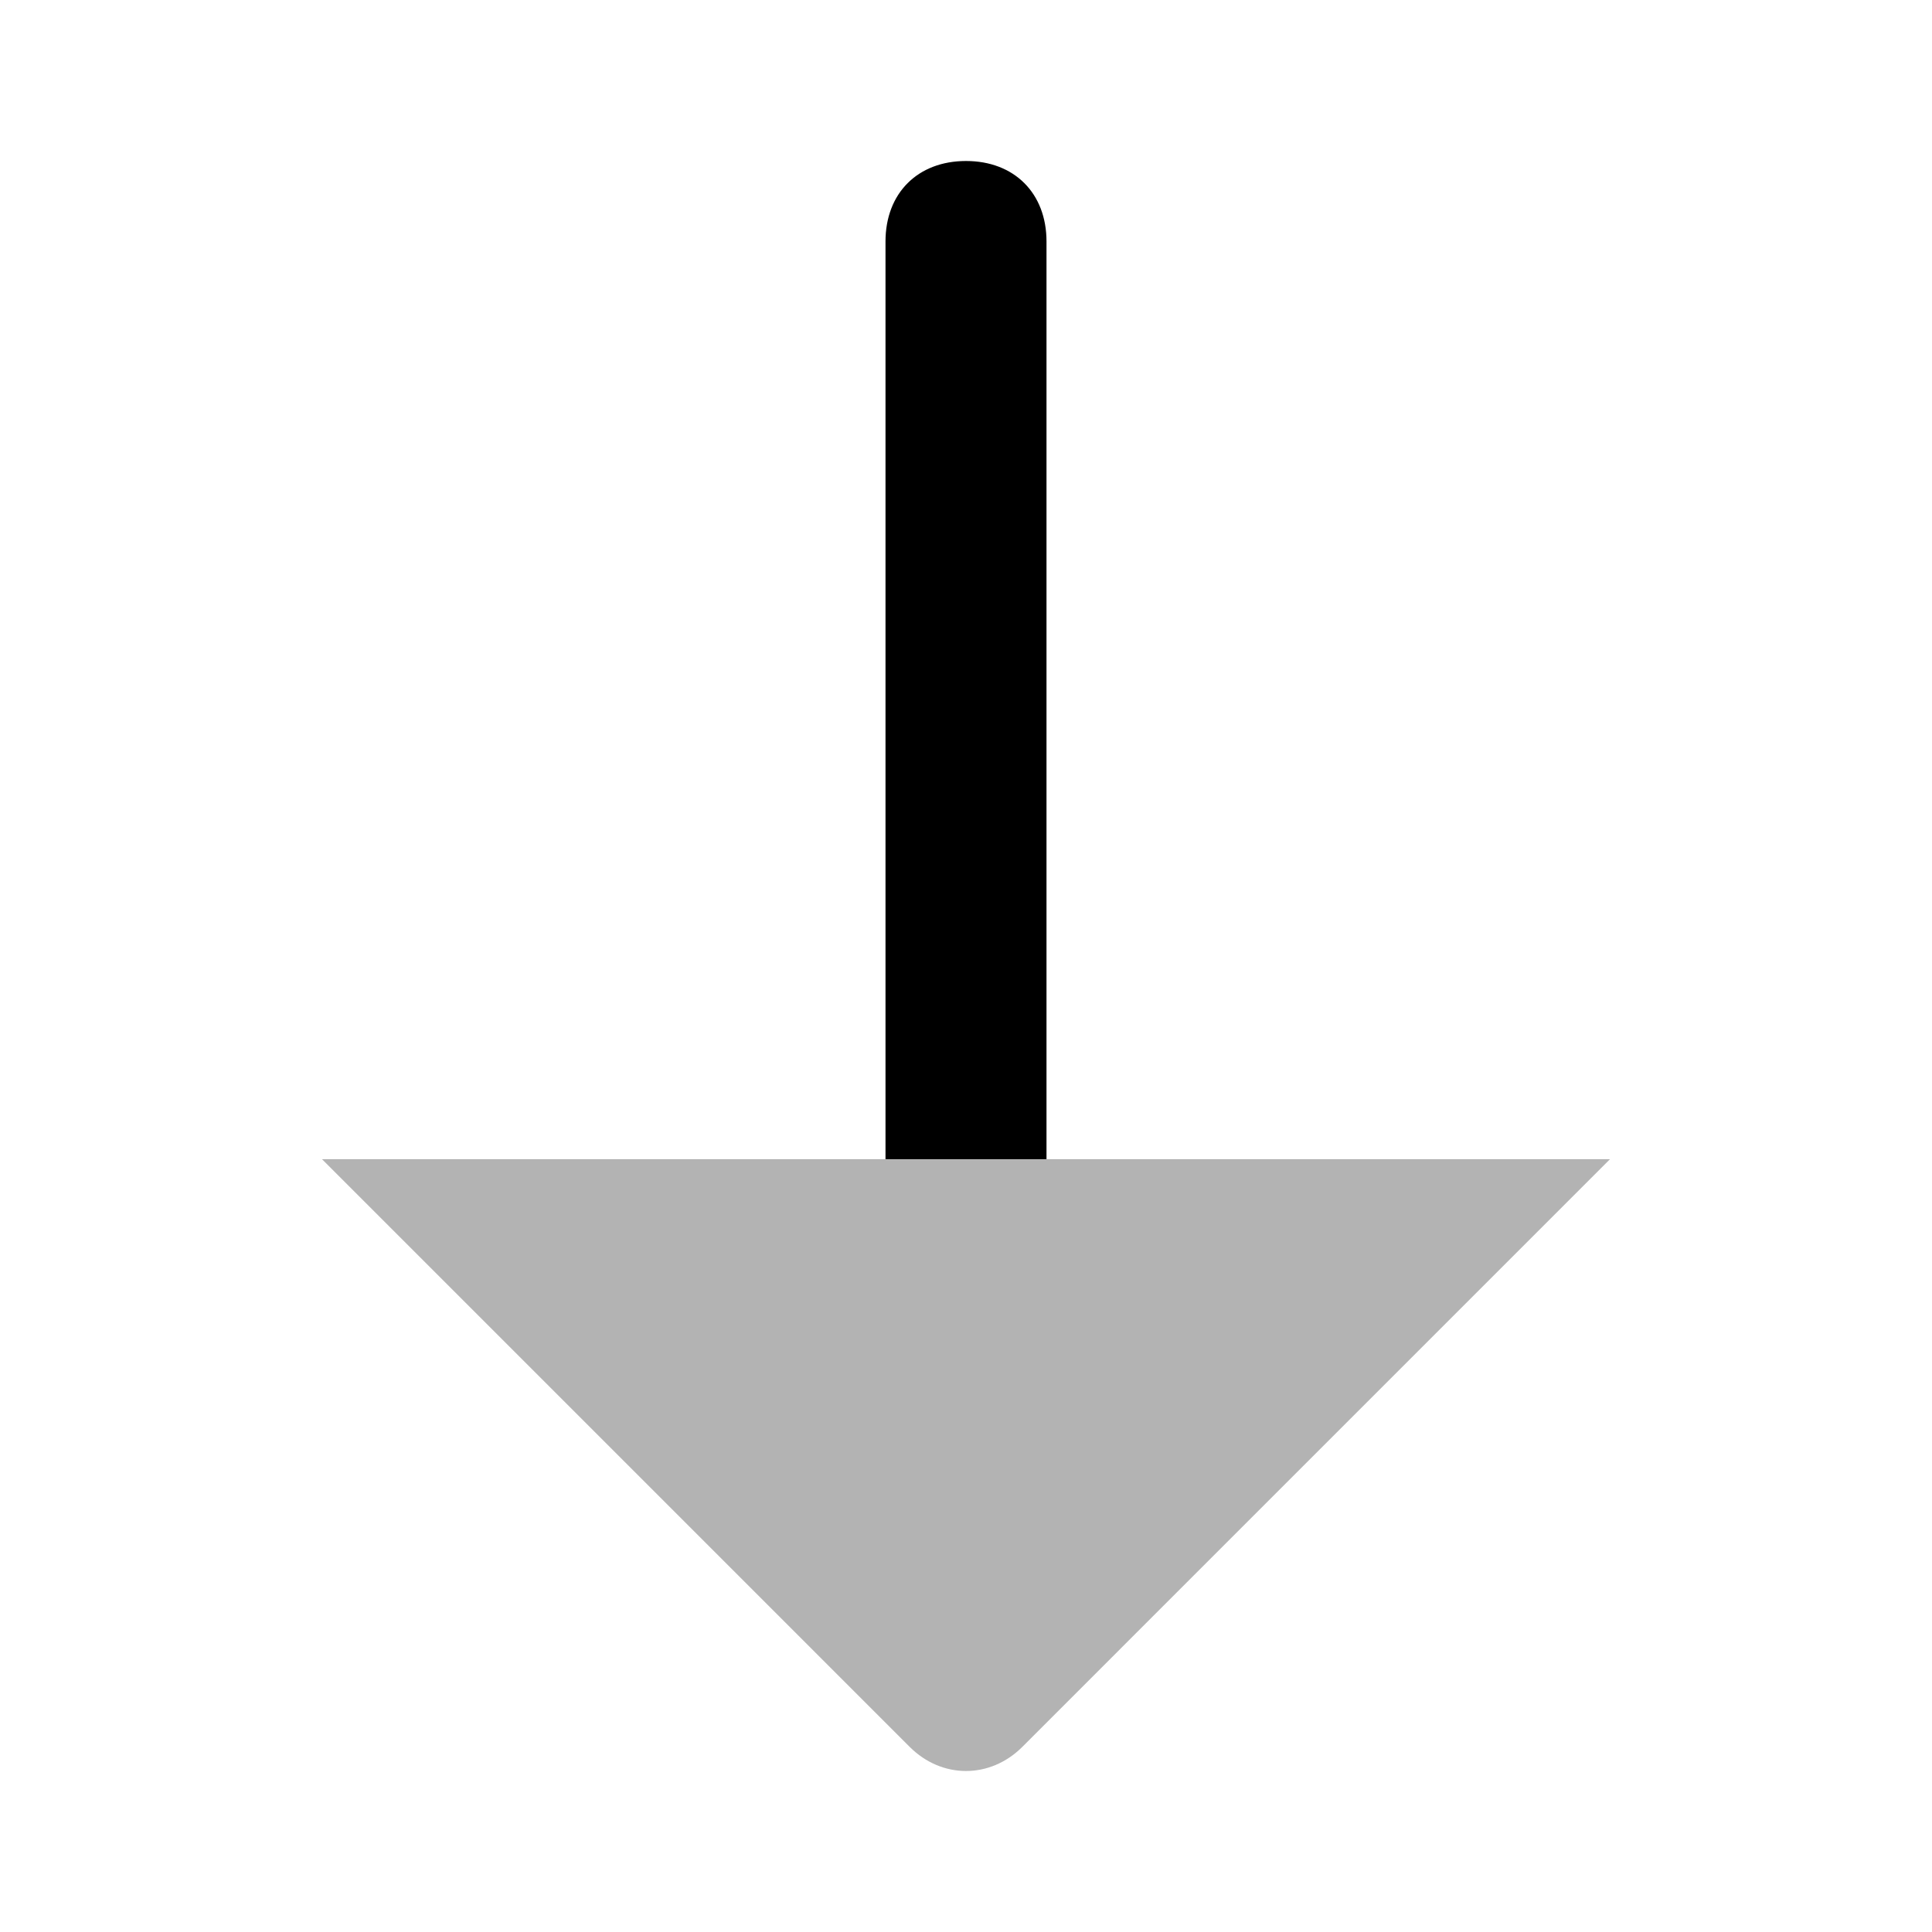
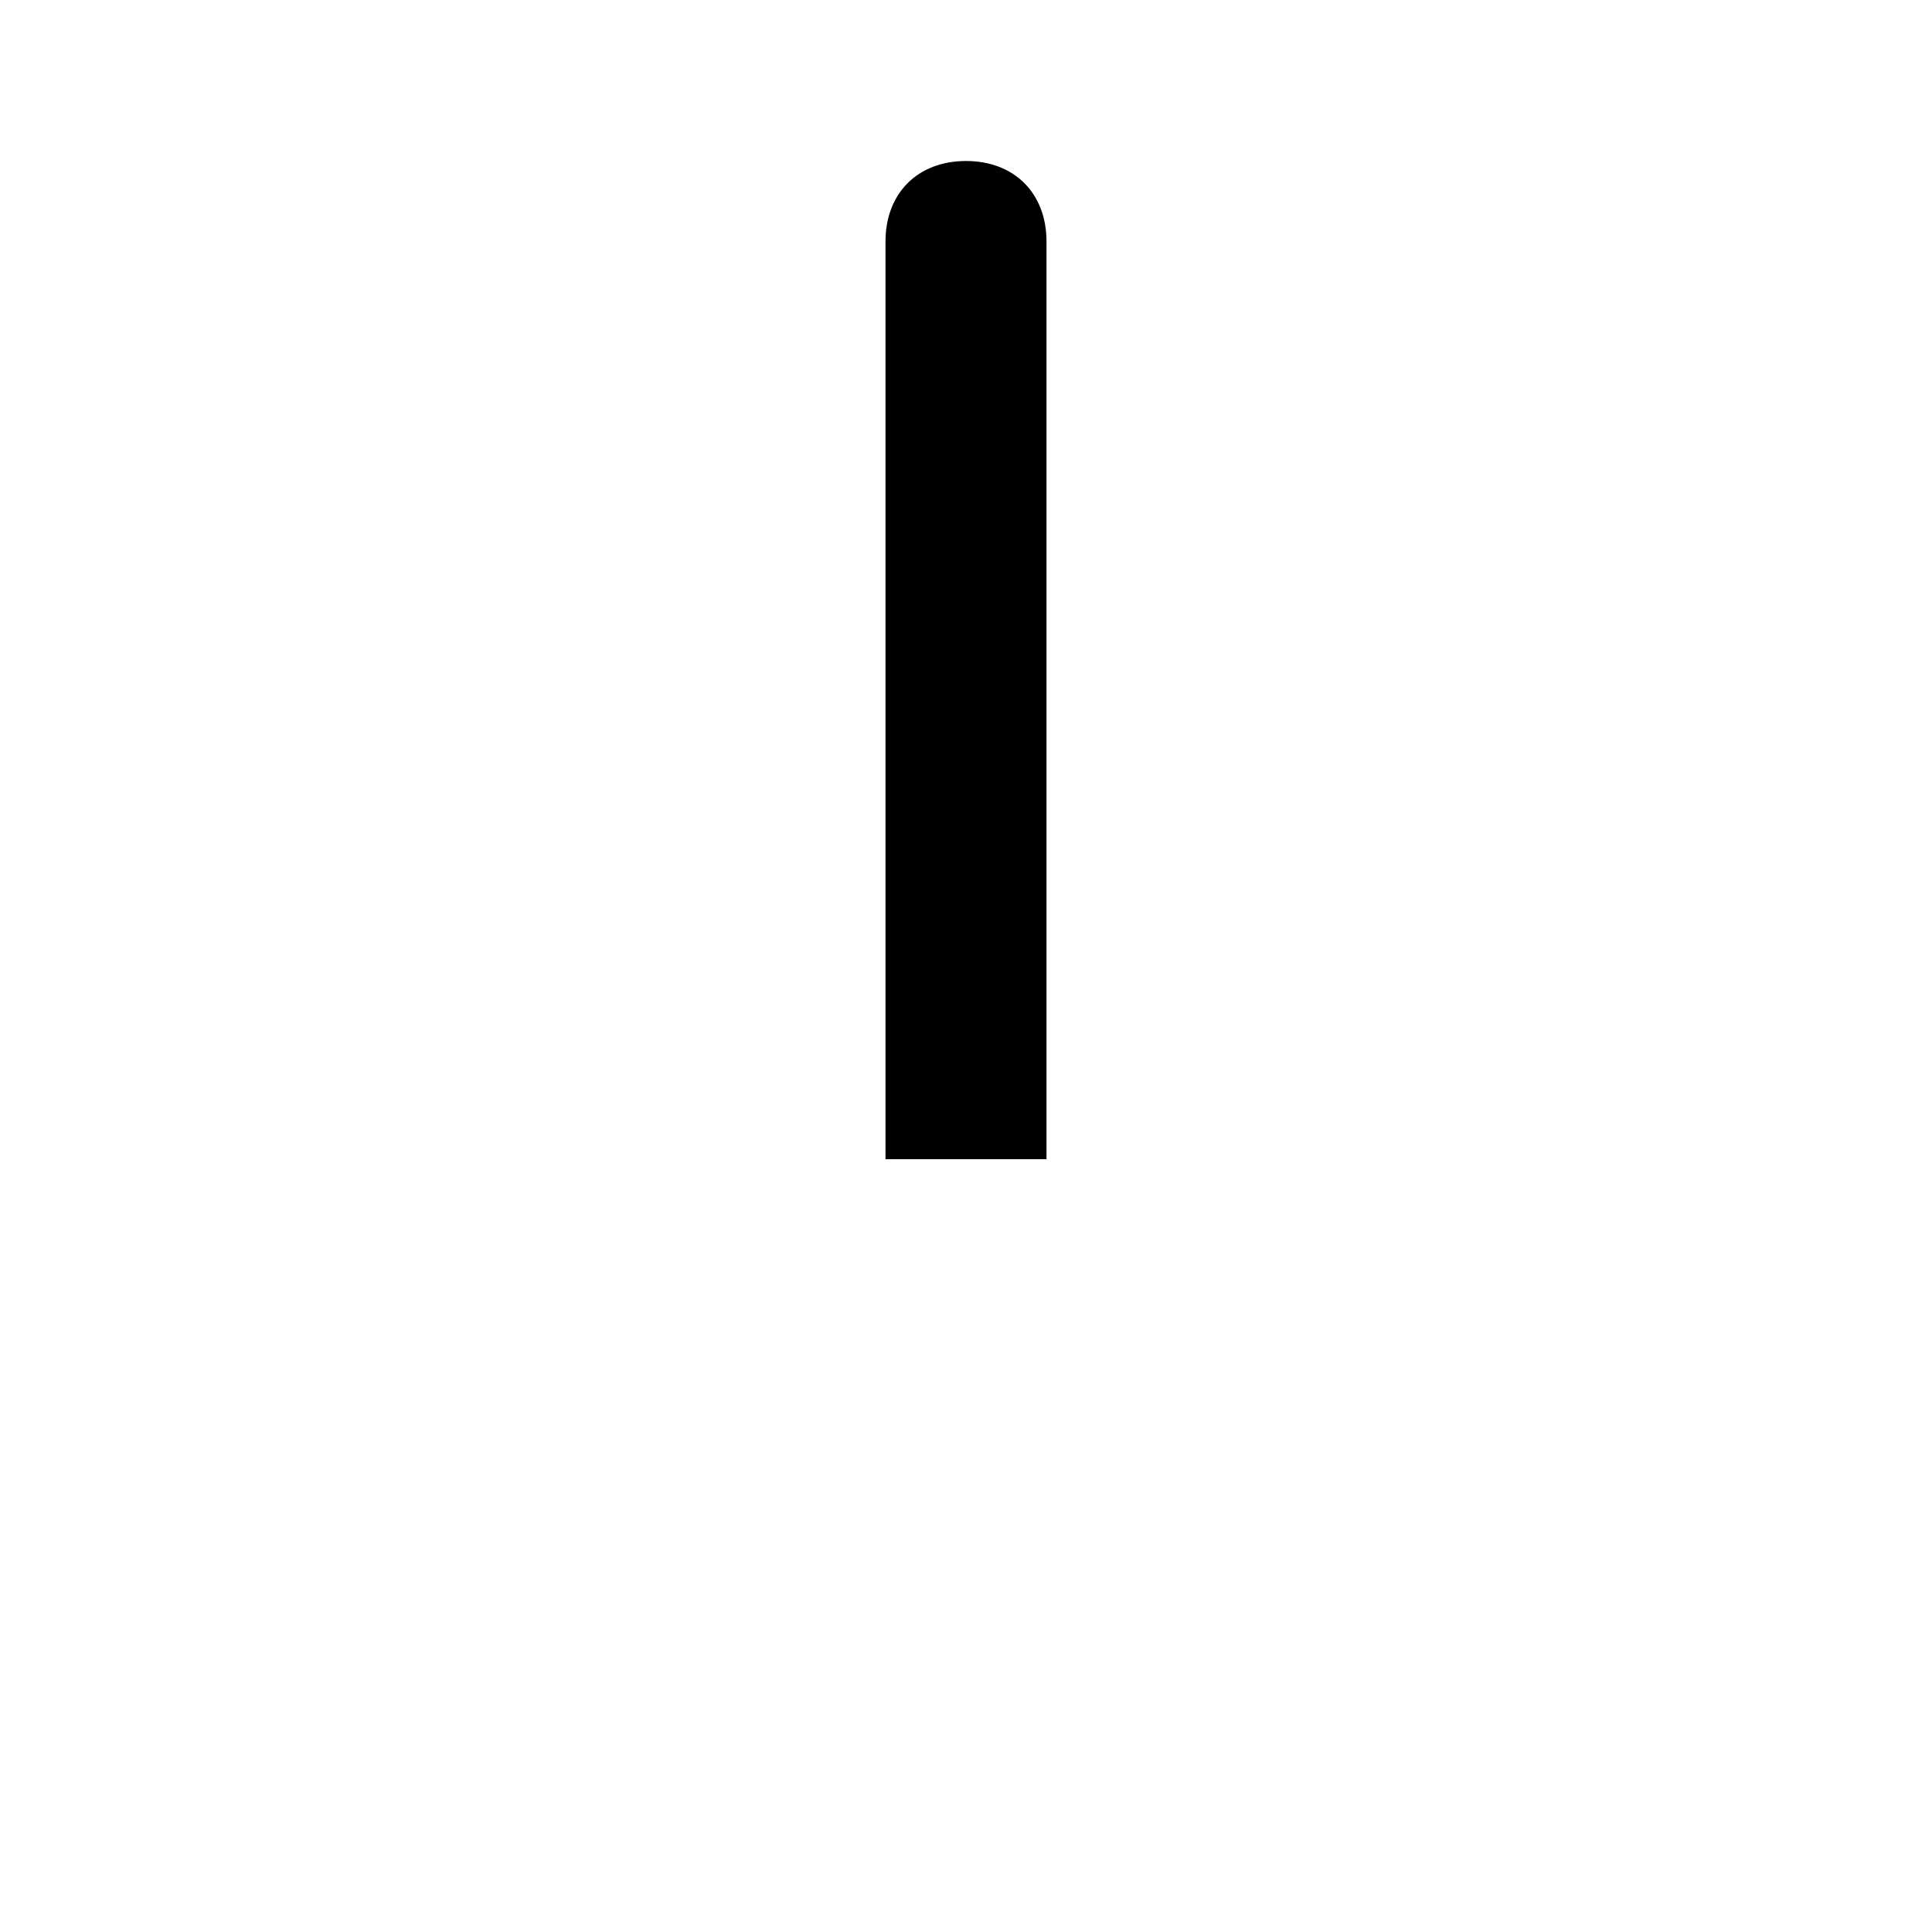
<svg xmlns="http://www.w3.org/2000/svg" width="24" height="24" viewBox="0 0 24 24" fill="none">
  <path d="M13 14.4V3C13 2.4 12.6 2 12 2C11.4 2 11 2.4 11 3V14.4H13Z" fill="black" />
-   <path opacity="0.3" d="M4 14.4H20L12.7 21.7C12.3 22.1 11.7 22.1 11.3 21.7L4 14.4Z" fill="black" />
</svg>